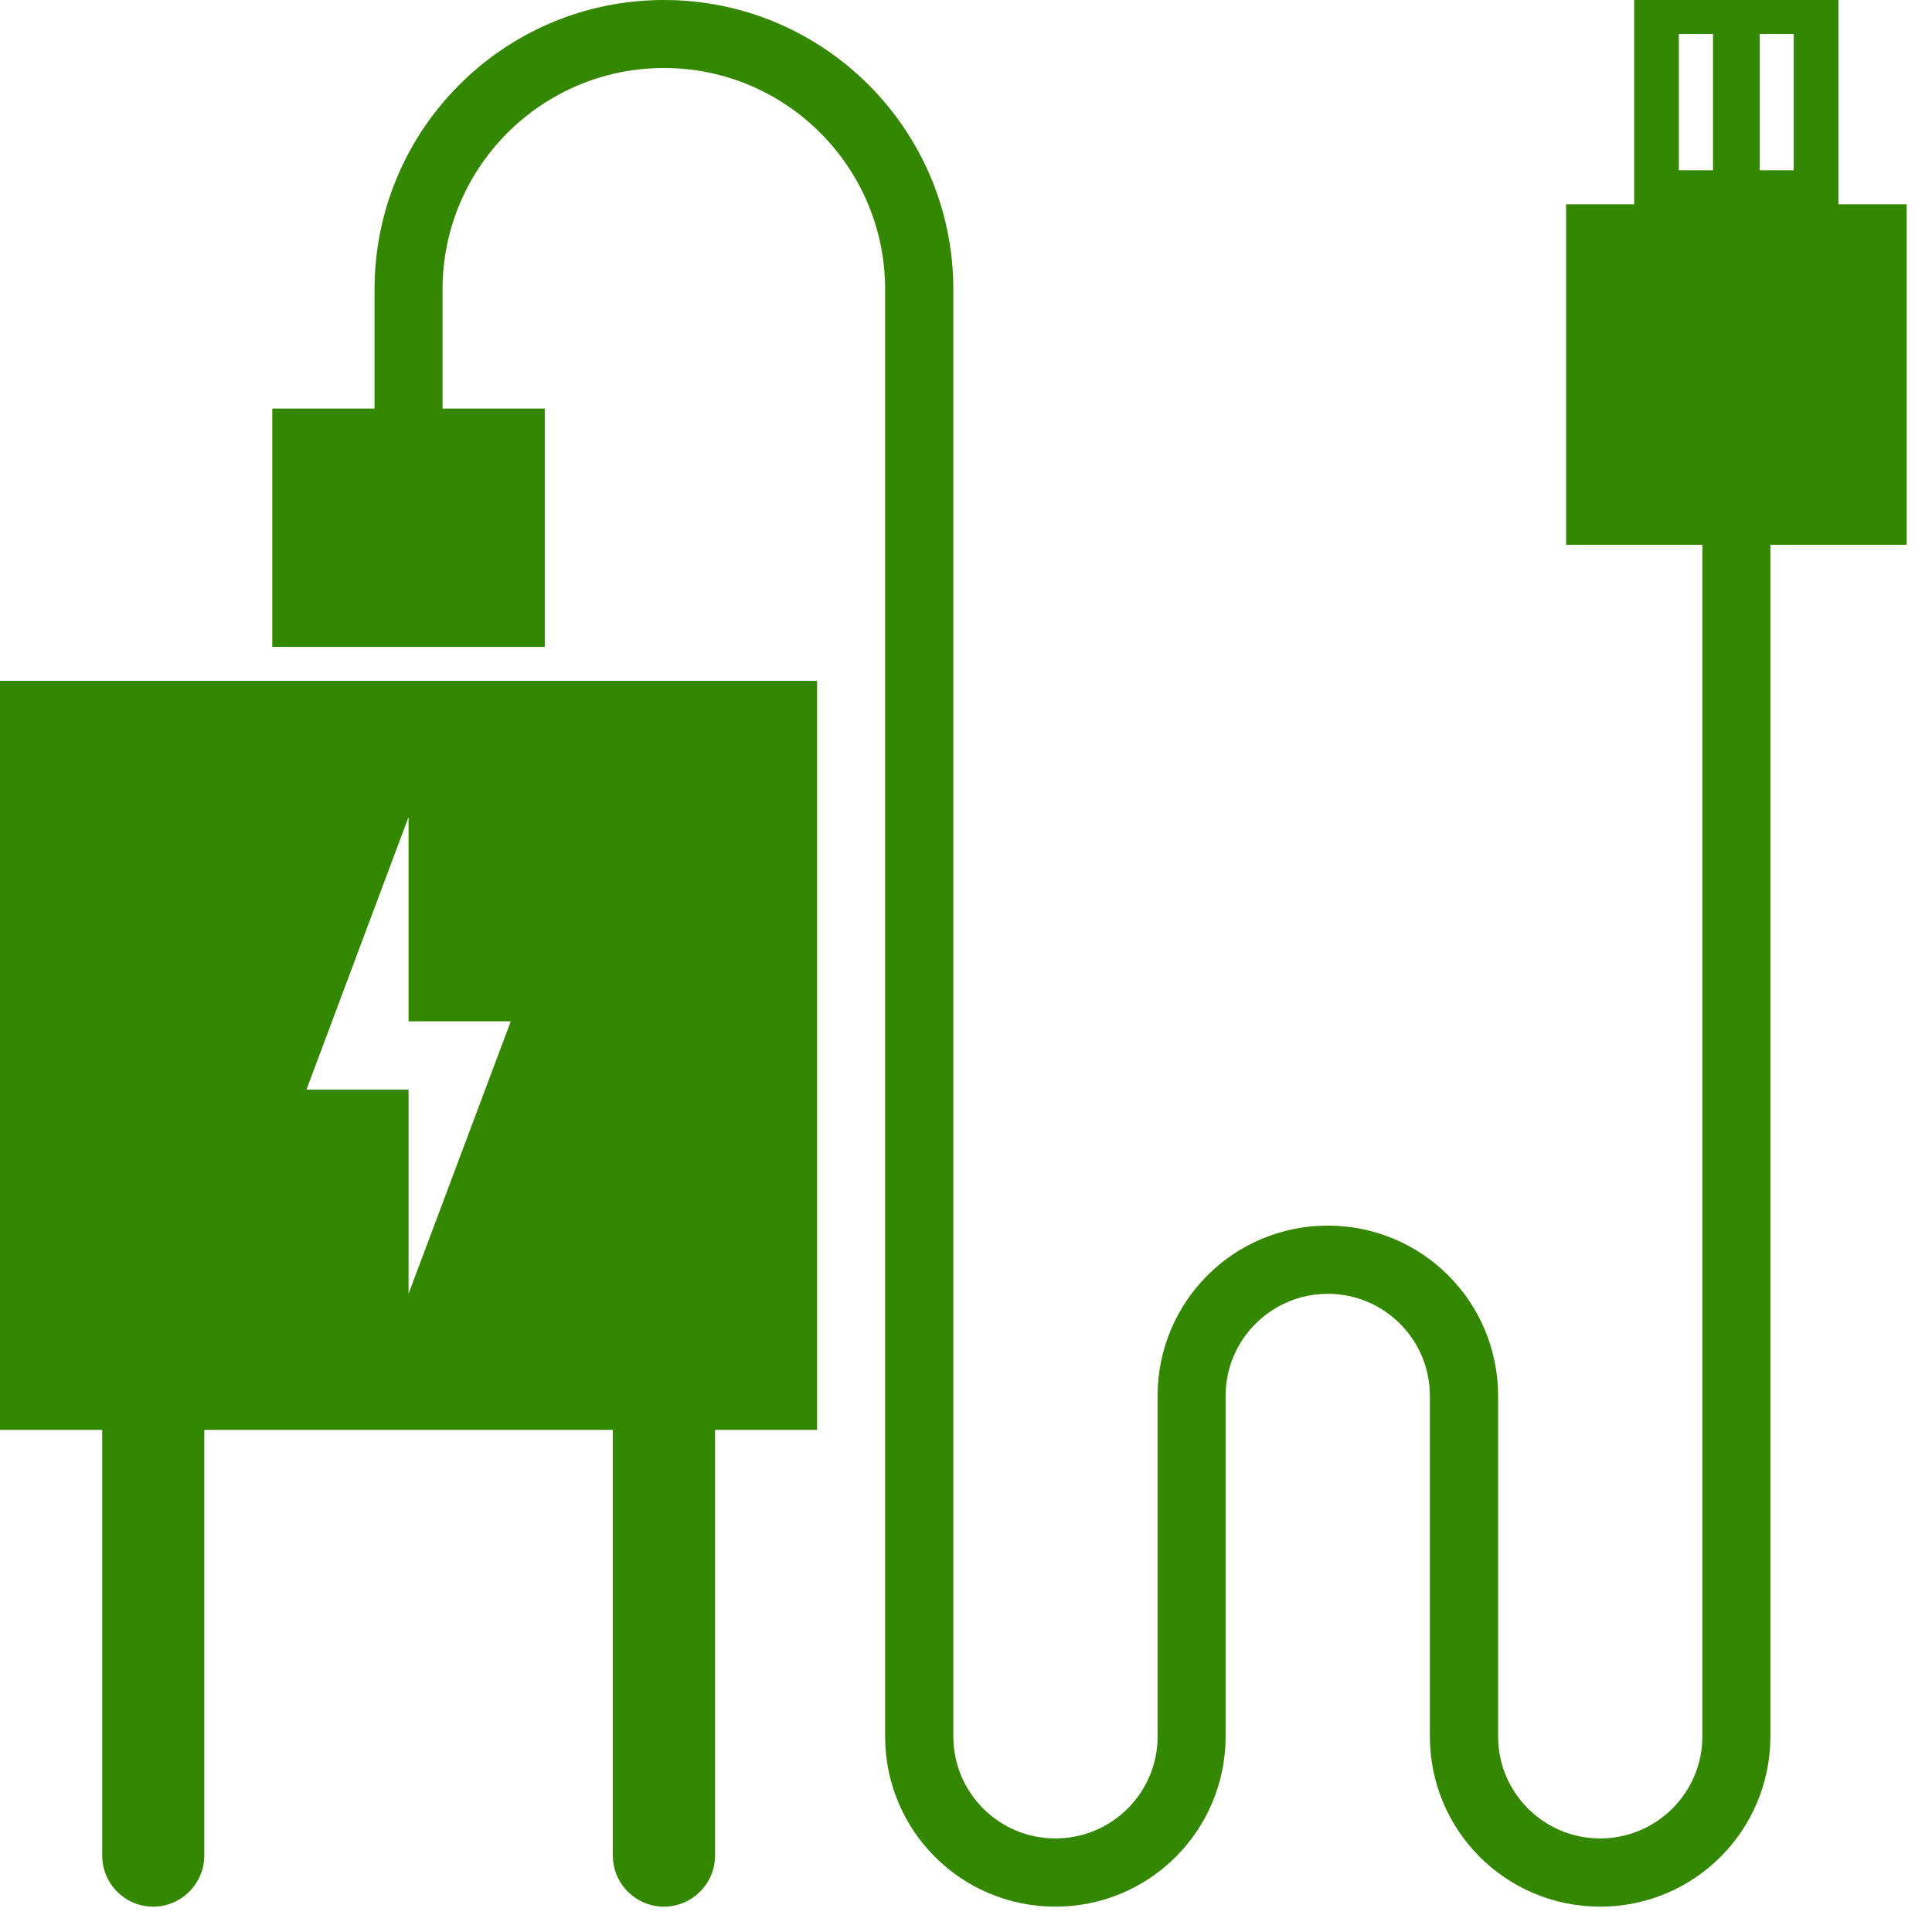
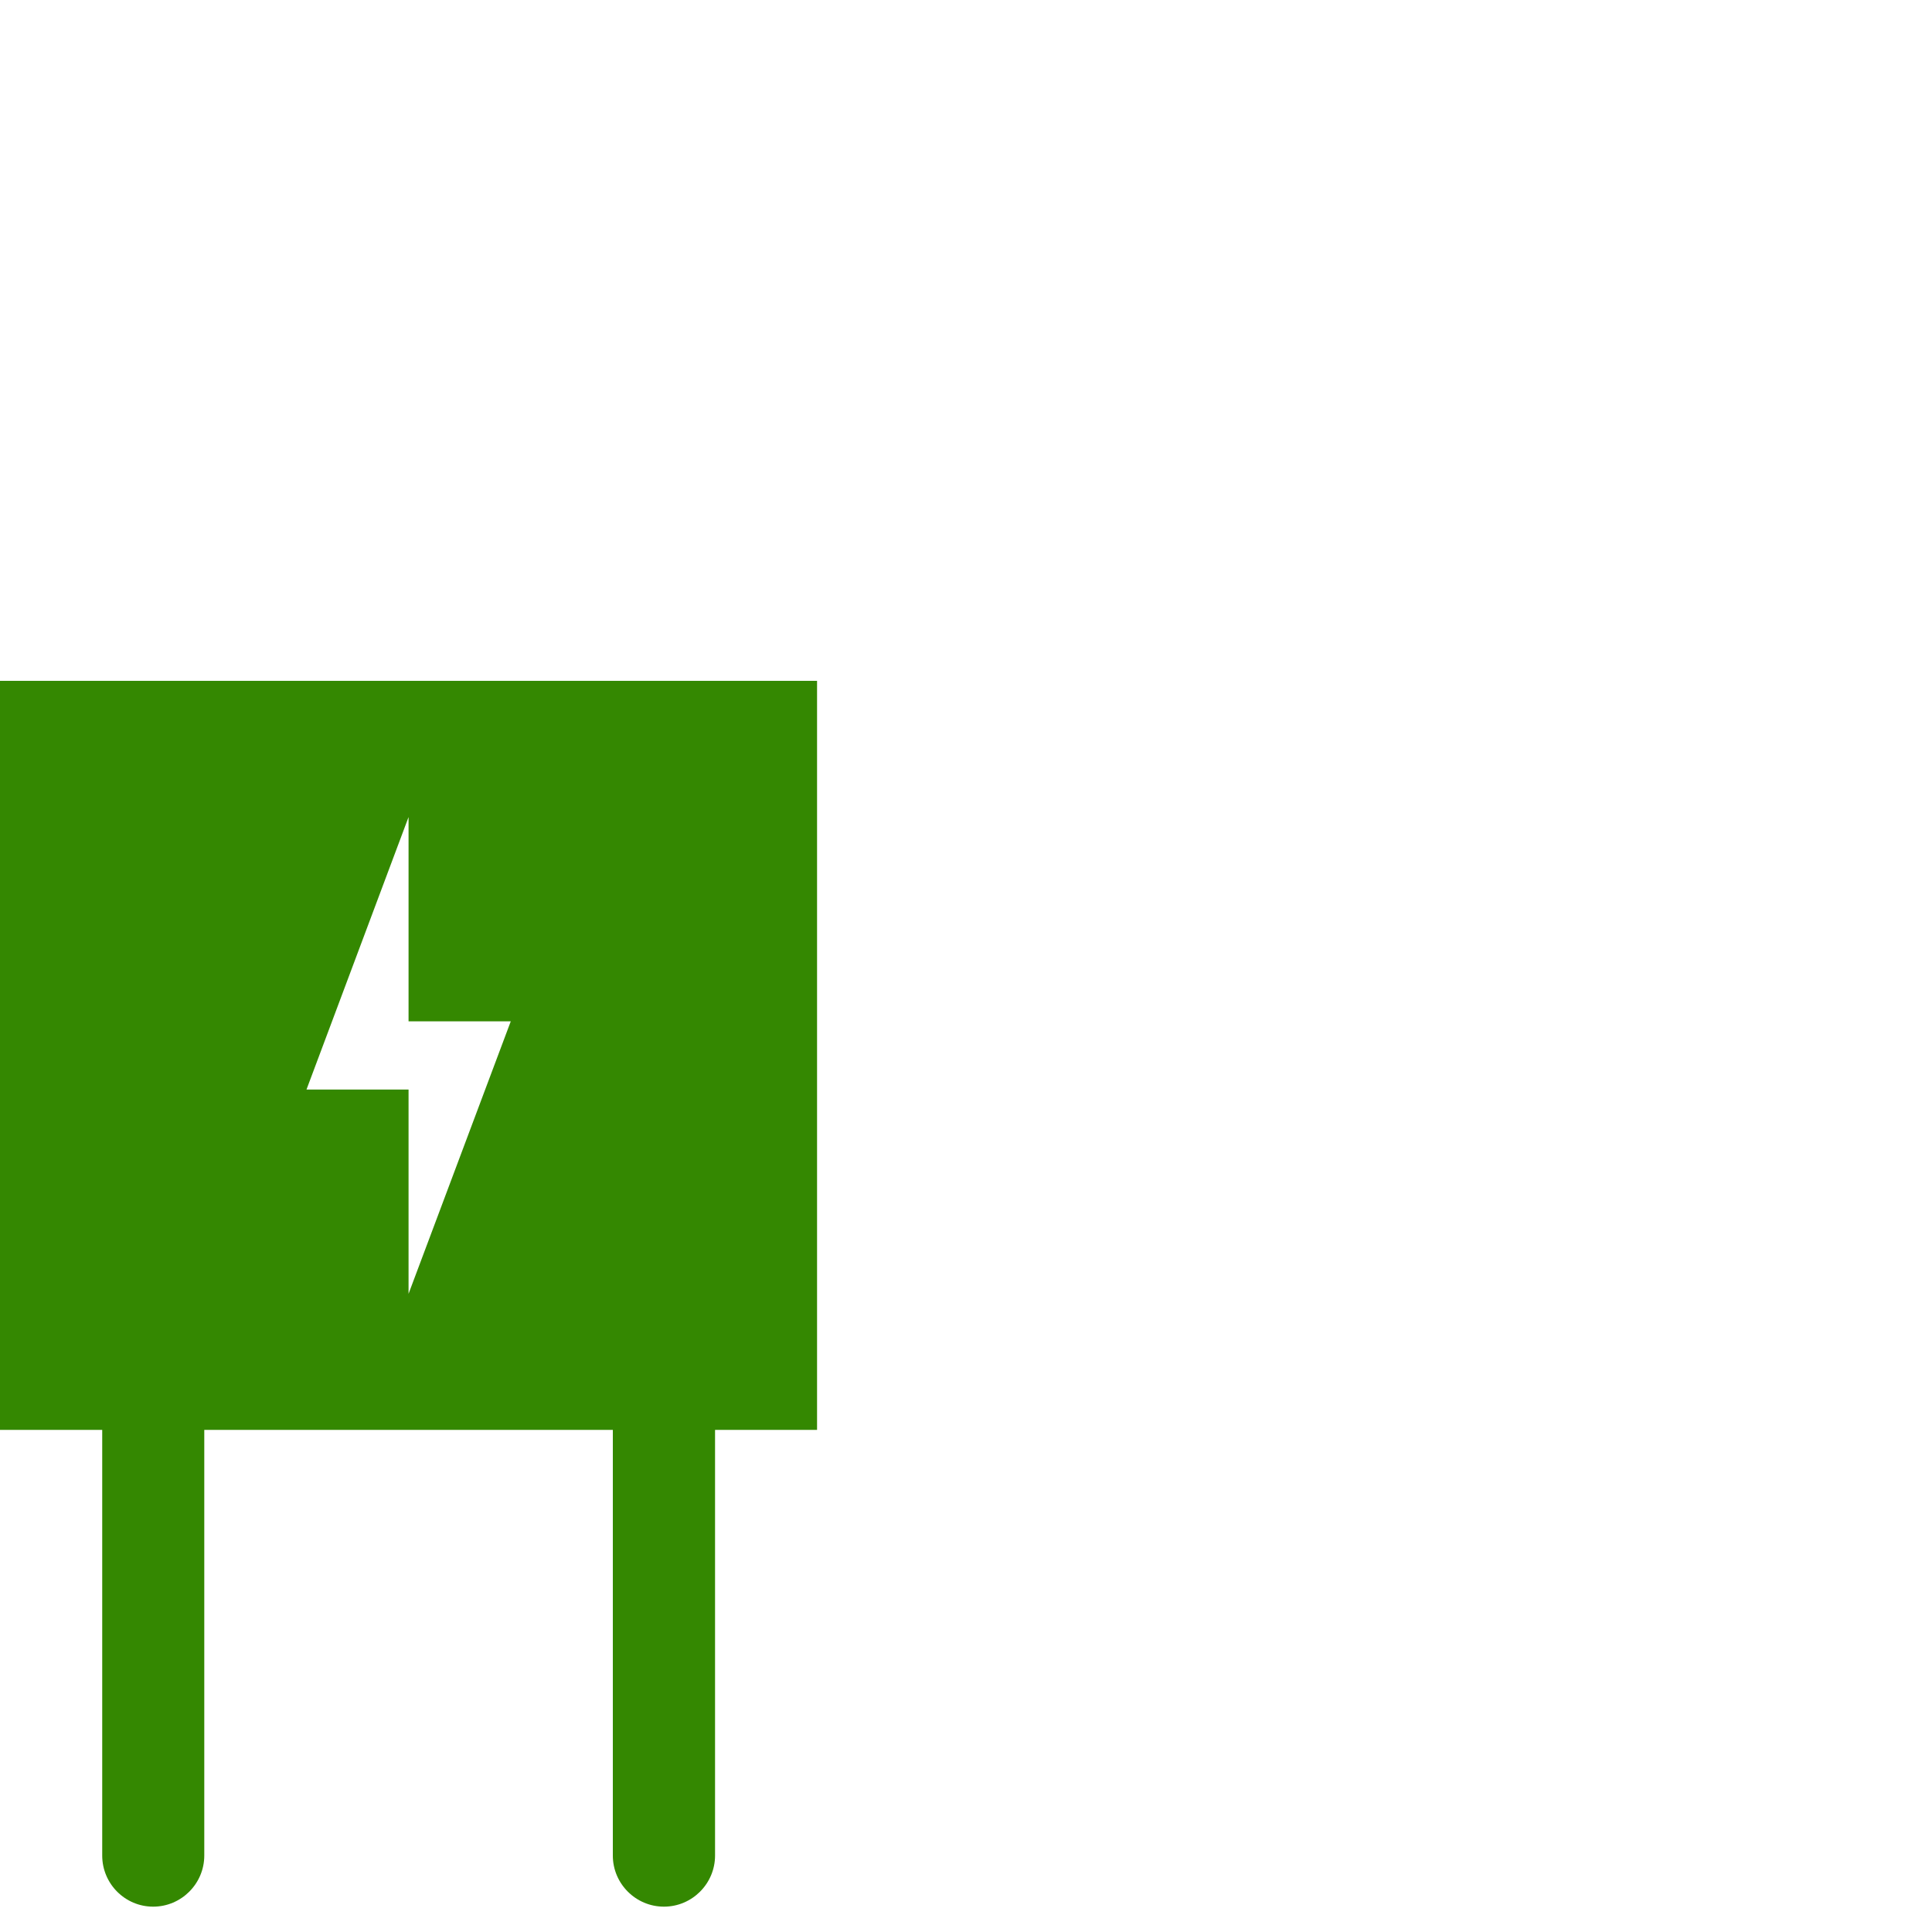
<svg xmlns="http://www.w3.org/2000/svg" width="50" zoomAndPan="magnify" viewBox="0 0 37.5 37.5" height="50" preserveAspectRatio="xMidYMid meet" version="1.0">
  <defs>
    <clipPath id="acd9442f00">
-       <path d="M 5 0 L 37.008 0 L 37.008 37.008 L 5 37.008 Z M 5 0 " clip-rule="nonzero" />
-     </clipPath>
+       </clipPath>
    <clipPath id="b0308fdba7">
      <path d="M 0 13 L 16 13 L 16 37.008 L 0 37.008 Z M 0 13 " clip-rule="nonzero" />
    </clipPath>
  </defs>
  <g clip-path="url(#acd9442f00)">
-     <path fill="#348801" d="M 34.156 0.66 L 34.816 0.66 L 34.816 3.305 L 34.156 3.305 Z M 32.586 0.66 L 33.25 0.66 L 33.25 3.305 L 32.586 3.305 Z M 12.887 0 C 9.785 0 7.27 2.516 7.27 5.617 L 7.27 7.93 L 5.285 7.93 L 5.285 12.555 L 10.574 12.555 L 10.574 7.93 L 8.59 7.93 L 8.59 5.617 C 8.59 3.246 10.516 1.32 12.887 1.32 C 15.258 1.32 17.18 3.246 17.18 5.617 L 17.18 33.703 C 17.18 35.531 18.656 37.008 20.484 37.008 C 22.312 37.008 23.789 35.531 23.789 33.703 L 23.789 27.094 C 23.789 26 24.68 25.113 25.773 25.113 C 26.867 25.113 27.754 26 27.754 27.094 L 27.754 33.703 C 27.754 35.531 29.23 37.008 31.059 37.008 C 32.887 37.008 34.363 35.531 34.363 33.703 L 34.363 10.574 L 37.008 10.574 L 37.008 3.965 L 35.684 3.965 L 35.684 0 L 31.719 0 L 31.719 3.965 L 30.398 3.965 L 30.398 10.574 L 33.043 10.574 L 33.043 33.703 C 33.043 34.797 32.152 35.684 31.059 35.684 C 29.965 35.684 29.078 34.797 29.078 33.703 L 29.078 27.094 C 29.078 25.266 27.602 23.789 25.773 23.789 C 23.945 23.789 22.469 25.266 22.469 27.094 L 22.469 33.703 C 22.469 34.797 21.582 35.684 20.484 35.684 C 19.391 35.684 18.504 34.797 18.504 33.703 L 18.504 5.617 C 18.504 2.516 15.988 0 12.887 0 " fill-opacity="1" fill-rule="nonzero" />
-   </g>
+     </g>
  <g clip-path="url(#b0308fdba7)">
    <path fill="#348801" d="M 7.93 15.859 L 7.93 19.824 L 9.914 19.824 L 7.93 25.113 L 7.93 21.148 L 5.949 21.148 Z M 0 13.215 L 0 27.754 L 1.984 27.754 L 1.984 36.016 C 1.984 36.562 2.426 37.008 2.973 37.008 C 3.52 37.008 3.965 36.562 3.965 36.016 L 3.965 27.754 L 11.895 27.754 L 11.895 36.016 C 11.895 36.562 12.34 37.008 12.887 37.008 C 13.434 37.008 13.879 36.562 13.879 36.016 L 13.879 27.754 L 15.859 27.754 L 15.859 13.215 L 0 13.215 " fill-opacity="1" fill-rule="nonzero" />
  </g>
</svg>